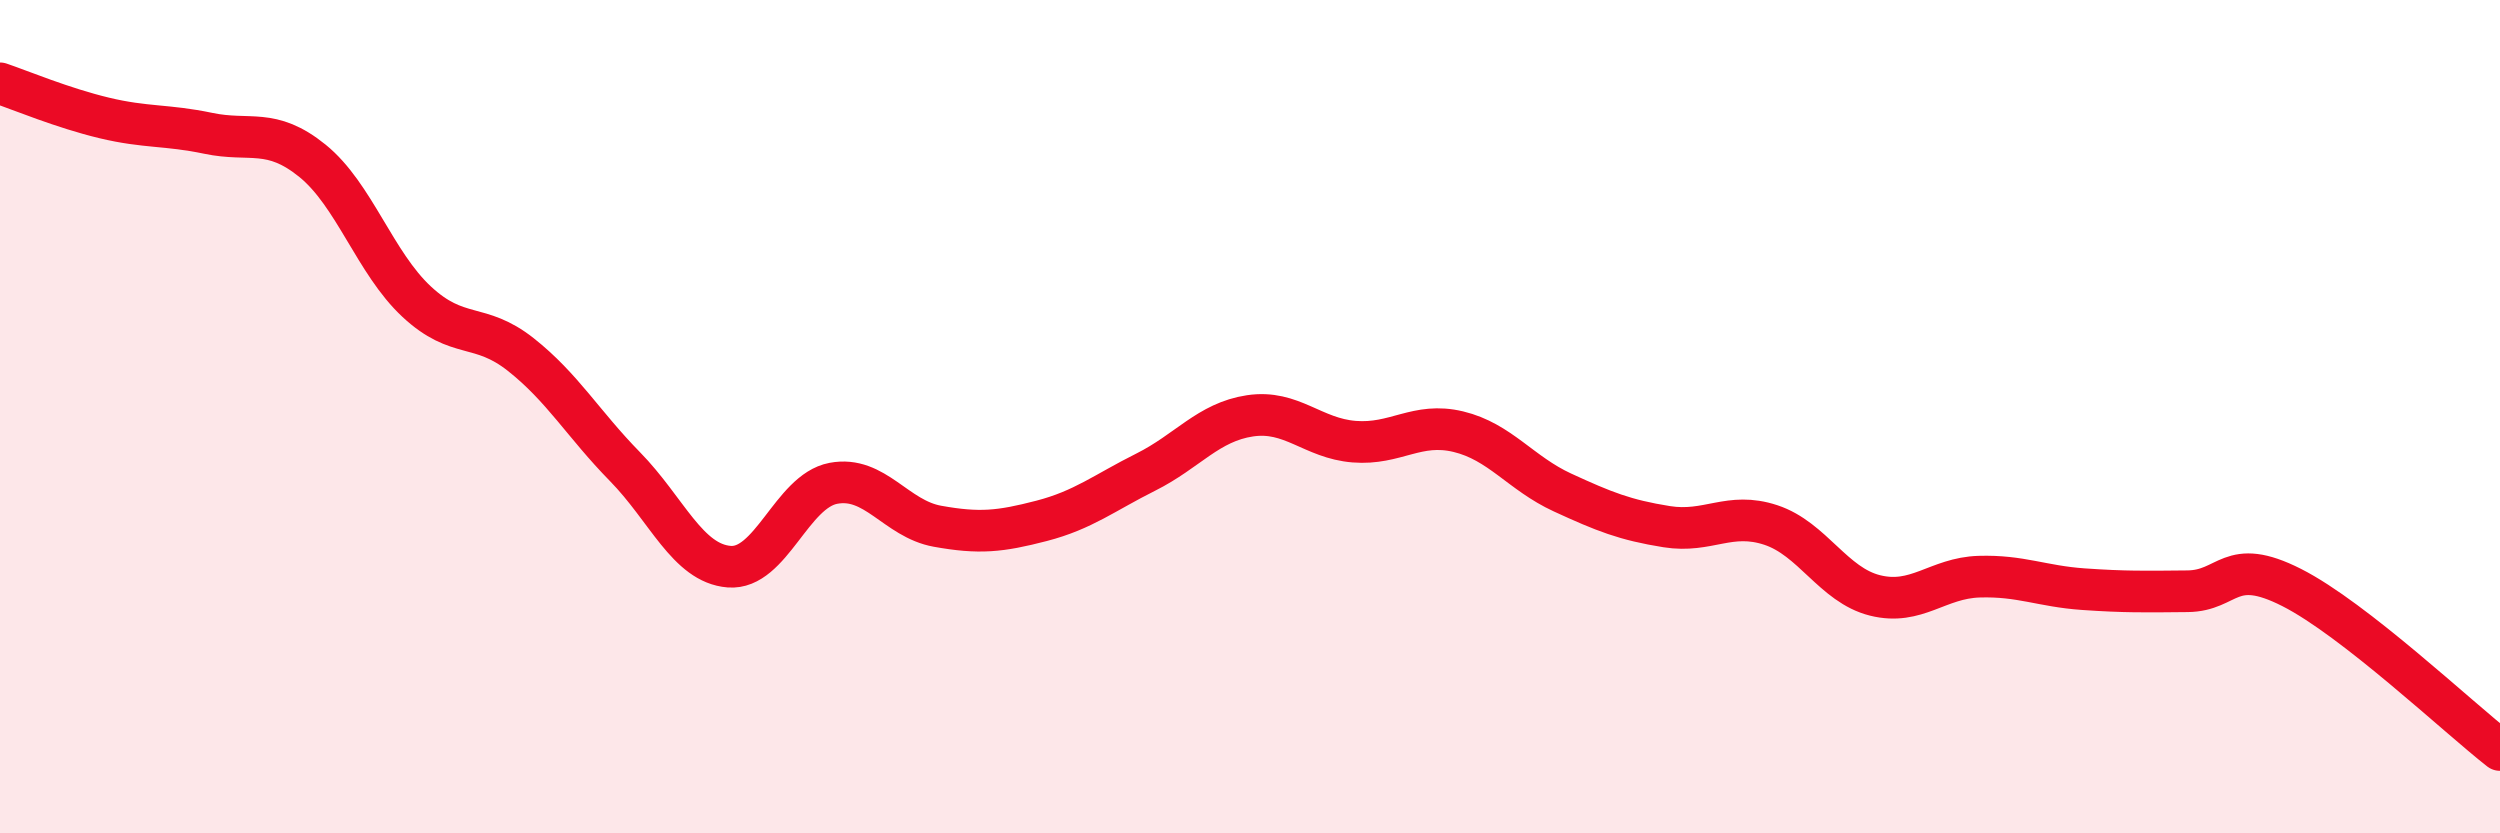
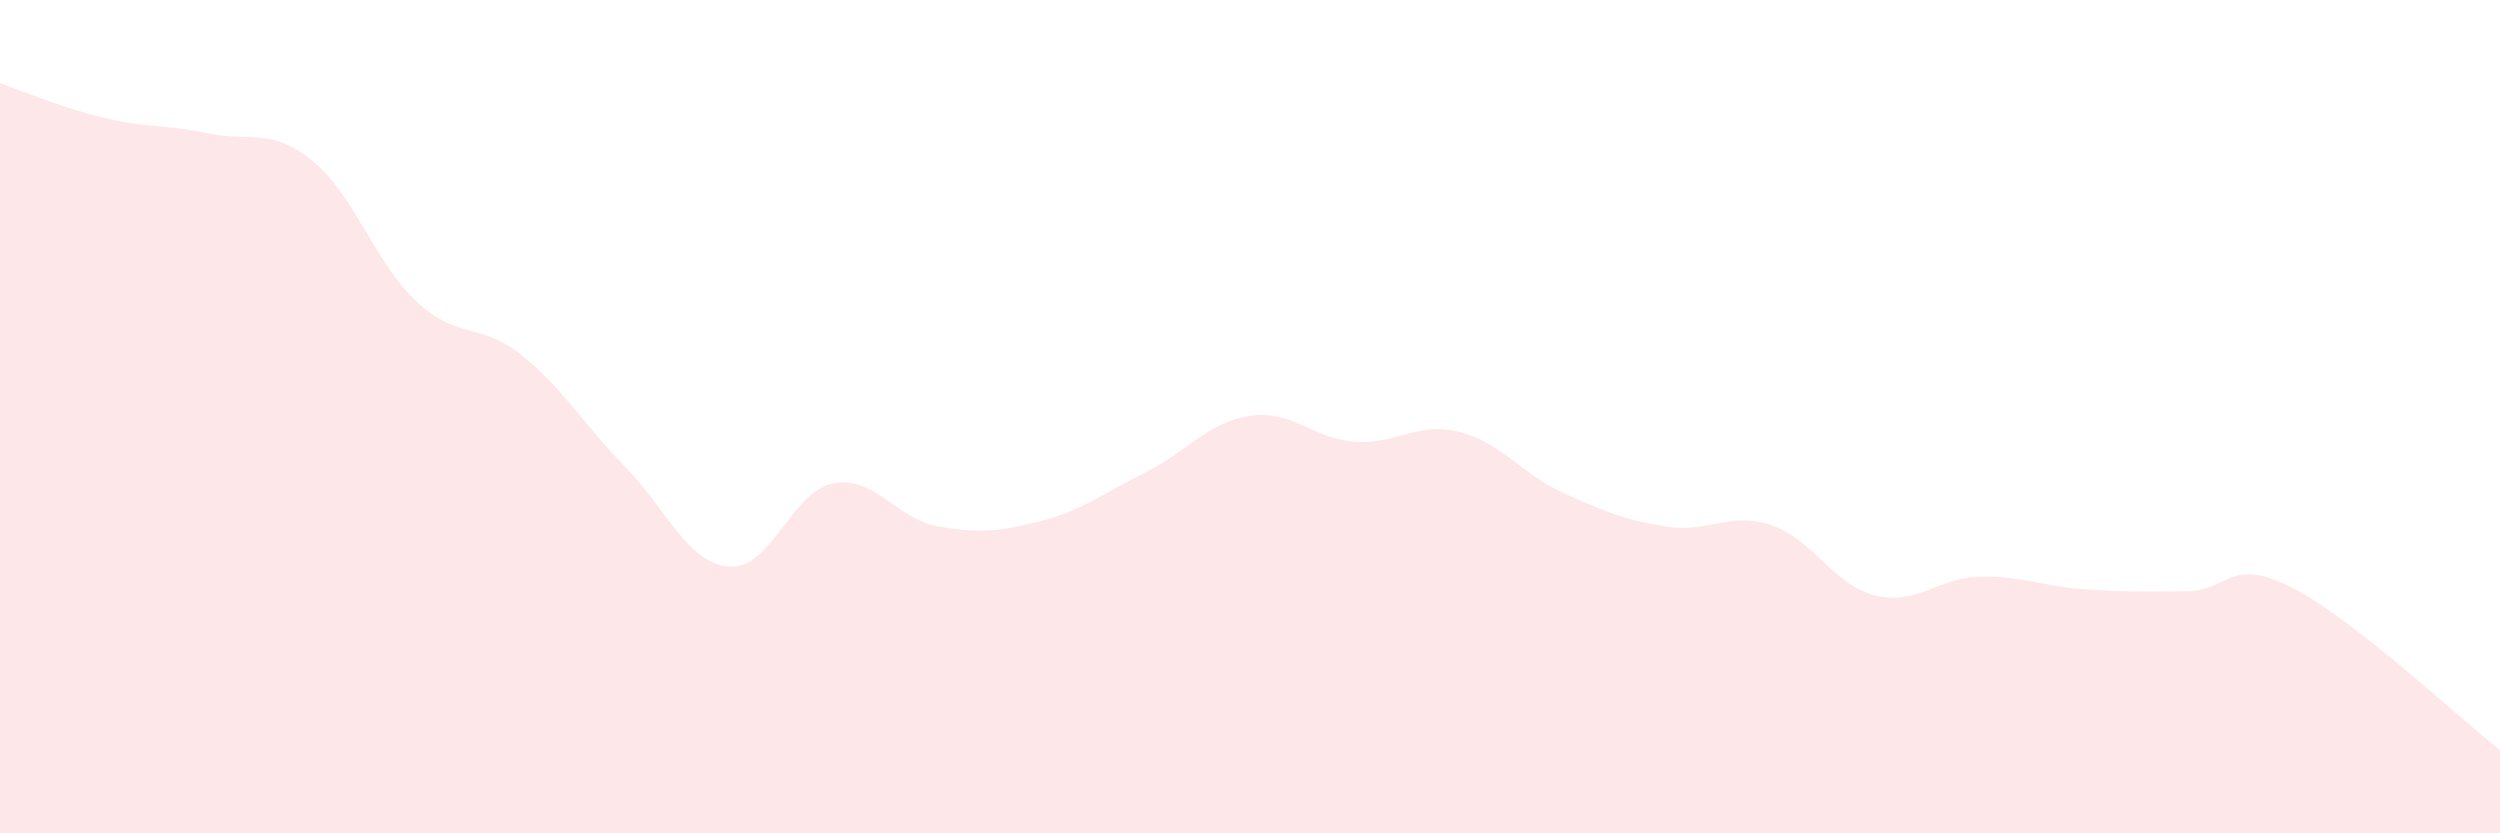
<svg xmlns="http://www.w3.org/2000/svg" width="60" height="20" viewBox="0 0 60 20">
  <path d="M 0,2 C 0.5,2.17 1.5,2.59 2.5,2.83 C 3.5,3.07 4,2.99 5,3.2 C 6,3.41 6.5,3.05 7.5,3.86 C 8.5,4.67 9,6.31 10,7.24 C 11,8.17 11.5,7.72 12.5,8.51 C 13.5,9.3 14,10.18 15,11.2 C 16,12.22 16.5,13.52 17.5,13.6 C 18.5,13.68 19,11.79 20,11.6 C 21,11.41 21.5,12.45 22.5,12.63 C 23.5,12.81 24,12.76 25,12.5 C 26,12.24 26.5,11.83 27.5,11.33 C 28.5,10.83 29,10.13 30,9.98 C 31,9.83 31.5,10.52 32.5,10.6 C 33.5,10.68 34,10.12 35,10.36 C 36,10.6 36.5,11.36 37.5,11.82 C 38.5,12.28 39,12.48 40,12.64 C 41,12.8 41.5,12.27 42.5,12.6 C 43.5,12.93 44,14.04 45,14.29 C 46,14.54 46.5,13.87 47.5,13.84 C 48.5,13.81 49,14.07 50,14.14 C 51,14.21 51.5,14.2 52.5,14.19 C 53.5,14.18 53.5,13.34 55,14.1 C 56.5,14.86 59,17.22 60,18L60 20L0 20Z" fill="#EB0A25" opacity="0.1" stroke-linecap="round" stroke-linejoin="round" />
-   <path d="M 0,2 C 0.5,2.17 1.5,2.59 2.5,2.83 C 3.5,3.07 4,2.99 5,3.2 C 6,3.41 6.5,3.05 7.5,3.86 C 8.5,4.67 9,6.31 10,7.24 C 11,8.17 11.5,7.72 12.5,8.51 C 13.5,9.3 14,10.18 15,11.2 C 16,12.22 16.5,13.52 17.5,13.6 C 18.5,13.68 19,11.79 20,11.6 C 21,11.41 21.5,12.45 22.5,12.63 C 23.5,12.81 24,12.76 25,12.5 C 26,12.24 26.5,11.83 27.5,11.33 C 28.5,10.83 29,10.13 30,9.98 C 31,9.83 31.5,10.52 32.5,10.6 C 33.5,10.68 34,10.12 35,10.36 C 36,10.6 36.5,11.36 37.5,11.82 C 38.5,12.28 39,12.48 40,12.64 C 41,12.8 41.5,12.27 42.5,12.6 C 43.5,12.93 44,14.04 45,14.29 C 46,14.54 46.5,13.87 47.5,13.84 C 48.5,13.81 49,14.07 50,14.14 C 51,14.21 51.5,14.2 52.5,14.19 C 53.5,14.18 53.5,13.34 55,14.1 C 56.5,14.86 59,17.22 60,18" stroke="#EB0A25" stroke-width="1" fill="none" stroke-linecap="round" stroke-linejoin="round" />
</svg>